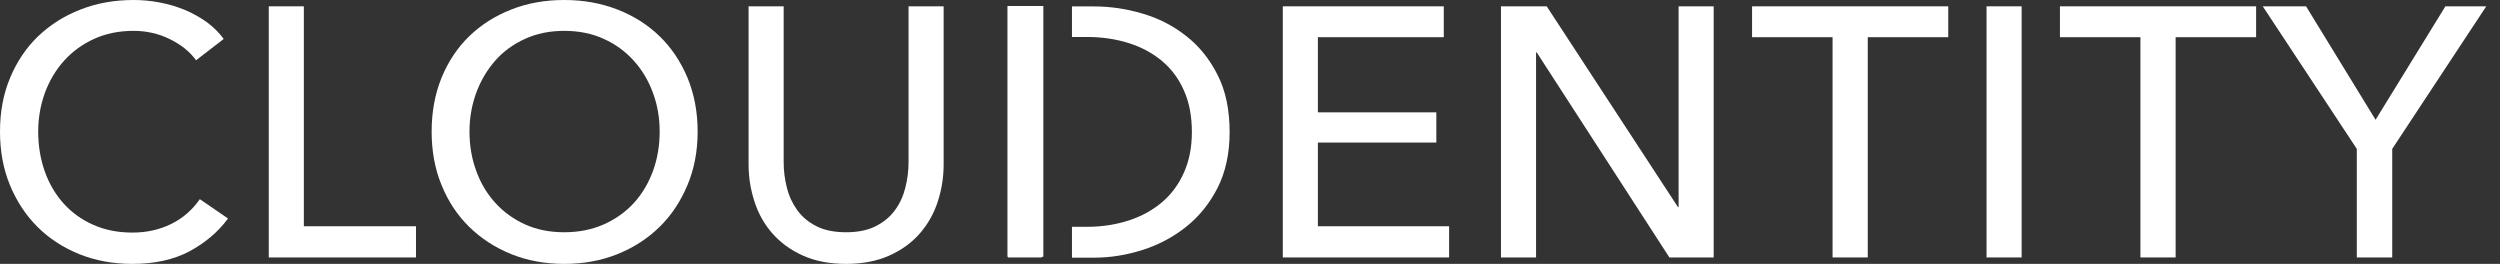
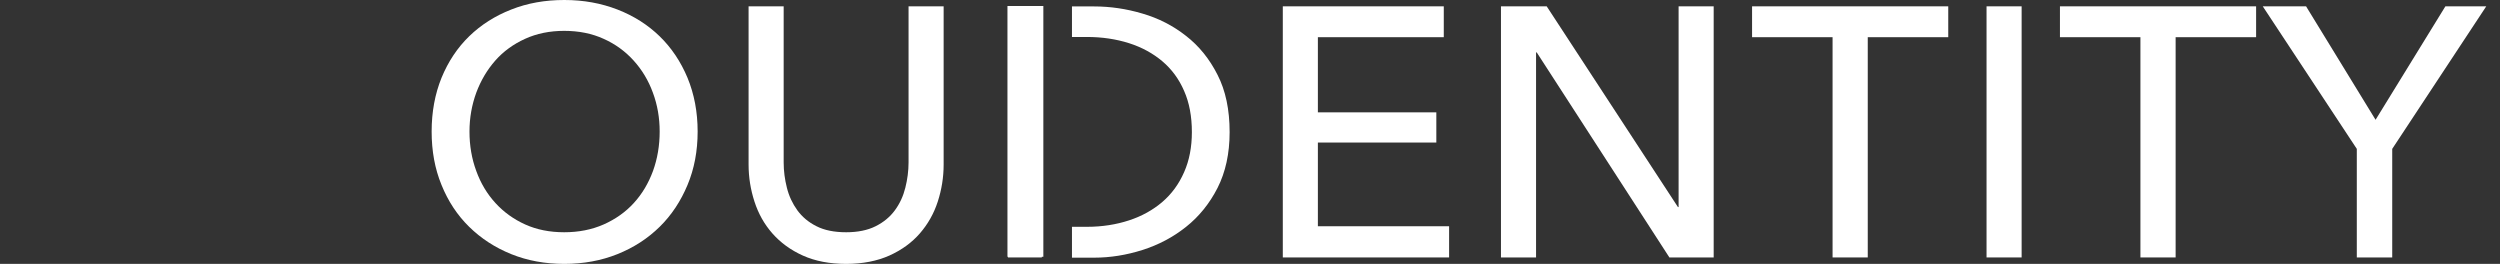
<svg xmlns="http://www.w3.org/2000/svg" width="180" height="19" viewBox="0 0 180 19" fill="none">
  <rect x="0" y="0" width="180" height="19" fill="#333333" stroke="none" />
  <path d="M172.24 18.536H169.69V10.719L162.919 0.456H166.037L171.041 8.625L176.068 0.456H179.01L172.24 10.719V18.536Z" fill="white" />
  <path d="M156.637 18.536H154.111V2.678H148.316V0.456H162.44V2.678H156.645V18.536H156.637Z" fill="white" />
  <path d="M145.557 18.536H143.031V0.456H145.557V18.536Z" fill="white" />
  <path d="M134.47 18.536H131.945V2.678H126.149V0.456H140.274V2.678H134.478V18.536H134.47Z" fill="white" />
  <path d="M120.811 14.907H120.859V0.456H123.385V18.536H120.196L110.644 3.773H110.596V18.536H108.07V0.456H111.363L120.811 14.907Z" fill="white" />
  <path d="M94.887 16.29H104.335V18.536H92.362V0.456H103.952V2.678H94.887V8.089H103.416V10.263H94.887V16.29Z" fill="white" />
  <path d="M60.924 19C59.733 19 58.694 18.8 57.807 18.401C56.919 18.001 56.192 17.465 55.608 16.802C55.025 16.138 54.601 15.379 54.322 14.516C54.042 13.652 53.898 12.765 53.898 11.846V0.456H56.424V11.694C56.424 12.31 56.504 12.917 56.656 13.517C56.807 14.124 57.063 14.66 57.407 15.139C57.759 15.619 58.214 16.003 58.79 16.29C59.357 16.578 60.069 16.722 60.924 16.722C61.755 16.722 62.467 16.578 63.042 16.29C63.618 16.003 64.081 15.619 64.433 15.139C64.785 14.66 65.033 14.124 65.184 13.517C65.336 12.909 65.416 12.302 65.416 11.694V0.456H67.942V11.846C67.942 12.765 67.798 13.652 67.519 14.516C67.239 15.379 66.807 16.138 66.232 16.802C65.656 17.465 64.921 18.001 64.033 18.401C63.154 18.792 62.115 19 60.924 19Z" fill="white" />
-   <path d="M21.877 16.29H29.951V18.536H19.352V0.456H21.877V16.29Z" fill="white" />
  <path d="M75.121 0.432H72.539V18.488H75.121V0.432Z" fill="white" />
  <path d="M75.01 0.456H72.572V18.536H75.01V0.456Z" fill="white" />
  <path d="M87.662 5.387C87.086 4.244 86.327 3.309 85.391 2.582C84.456 1.846 83.409 1.311 82.25 0.975C81.091 0.631 79.932 0.463 78.773 0.463H77.182V2.662H78.261C79.349 2.662 80.356 2.813 81.291 3.109C82.218 3.405 83.017 3.845 83.689 4.412C84.36 4.98 84.888 5.691 85.256 6.546C85.631 7.394 85.815 8.385 85.815 9.512C85.815 10.583 85.631 11.55 85.256 12.397C84.88 13.253 84.36 13.964 83.689 14.54C83.017 15.115 82.218 15.563 81.291 15.866C80.364 16.17 79.356 16.33 78.261 16.33H77.182V18.552H78.773C79.932 18.552 81.091 18.368 82.25 18.001C83.409 17.633 84.456 17.081 85.391 16.338C86.327 15.595 87.086 14.659 87.662 13.532C88.237 12.397 88.533 11.062 88.533 9.512C88.533 7.897 88.245 6.522 87.662 5.387Z" fill="white" />
  <path d="M50.23 9.472C50.23 10.871 49.99 12.15 49.502 13.317C49.014 14.484 48.351 15.491 47.496 16.33C46.641 17.169 45.633 17.825 44.458 18.297C43.283 18.768 42.004 19 40.63 19C39.247 19 37.976 18.768 36.809 18.297C35.642 17.825 34.635 17.169 33.779 16.33C32.924 15.491 32.261 14.484 31.789 13.317C31.309 12.15 31.078 10.871 31.078 9.472C31.078 8.057 31.317 6.77 31.789 5.603C32.269 4.436 32.932 3.437 33.779 2.614C34.627 1.79 35.642 1.143 36.809 0.687C37.976 0.224 39.247 0 40.63 0C42.012 0 43.283 0.232 44.458 0.687C45.633 1.143 46.648 1.79 47.496 2.614C48.343 3.437 49.014 4.436 49.502 5.603C49.982 6.77 50.23 8.057 50.23 9.472ZM47.496 9.472C47.496 8.489 47.336 7.554 47.008 6.674C46.688 5.795 46.225 5.028 45.625 4.364C45.026 3.701 44.306 3.173 43.467 2.798C42.628 2.414 41.677 2.222 40.622 2.222C39.583 2.222 38.639 2.414 37.8 2.798C36.961 3.181 36.241 3.701 35.658 4.364C35.074 5.028 34.619 5.795 34.291 6.674C33.971 7.554 33.803 8.481 33.803 9.472C33.803 10.479 33.963 11.422 34.291 12.31C34.611 13.197 35.074 13.964 35.674 14.62C36.273 15.275 36.985 15.787 37.816 16.162C38.647 16.538 39.583 16.722 40.622 16.722C41.661 16.722 42.604 16.538 43.459 16.162C44.306 15.787 45.034 15.275 45.633 14.62C46.233 13.964 46.688 13.197 47.016 12.31C47.336 11.422 47.496 10.479 47.496 9.472Z" fill="white" />
-   <path d="M16.418 15.731C15.707 16.698 14.772 17.489 13.636 18.097C12.493 18.704 11.127 19 9.528 19C8.145 19 6.874 18.768 5.707 18.297C4.54 17.825 3.533 17.169 2.694 16.33C1.854 15.491 1.191 14.484 0.711 13.317C0.232 12.15 0 10.871 0 9.472C0 8.057 0.24 6.77 0.727 5.603C1.215 4.436 1.886 3.437 2.742 2.614C3.605 1.79 4.62 1.143 5.795 0.687C6.97 0.224 8.249 0 9.624 0C10.239 0 10.855 0.056 11.486 0.176C12.118 0.296 12.717 0.472 13.301 0.711C13.876 0.951 14.404 1.247 14.883 1.591C15.363 1.942 15.771 2.342 16.106 2.806L14.116 4.34C13.677 3.725 13.045 3.221 12.238 2.822C11.43 2.422 10.559 2.222 9.624 2.222C8.569 2.222 7.618 2.414 6.778 2.798C5.939 3.181 5.22 3.701 4.62 4.364C4.021 5.028 3.565 5.795 3.237 6.674C2.918 7.554 2.75 8.481 2.75 9.472C2.75 10.495 2.91 11.446 3.221 12.334C3.533 13.221 3.989 13.988 4.572 14.644C5.164 15.299 5.875 15.819 6.714 16.186C7.554 16.562 8.497 16.746 9.536 16.746C10.559 16.746 11.486 16.538 12.318 16.13C13.149 15.723 13.844 15.123 14.388 14.34L16.418 15.731Z" fill="white" />
</svg>